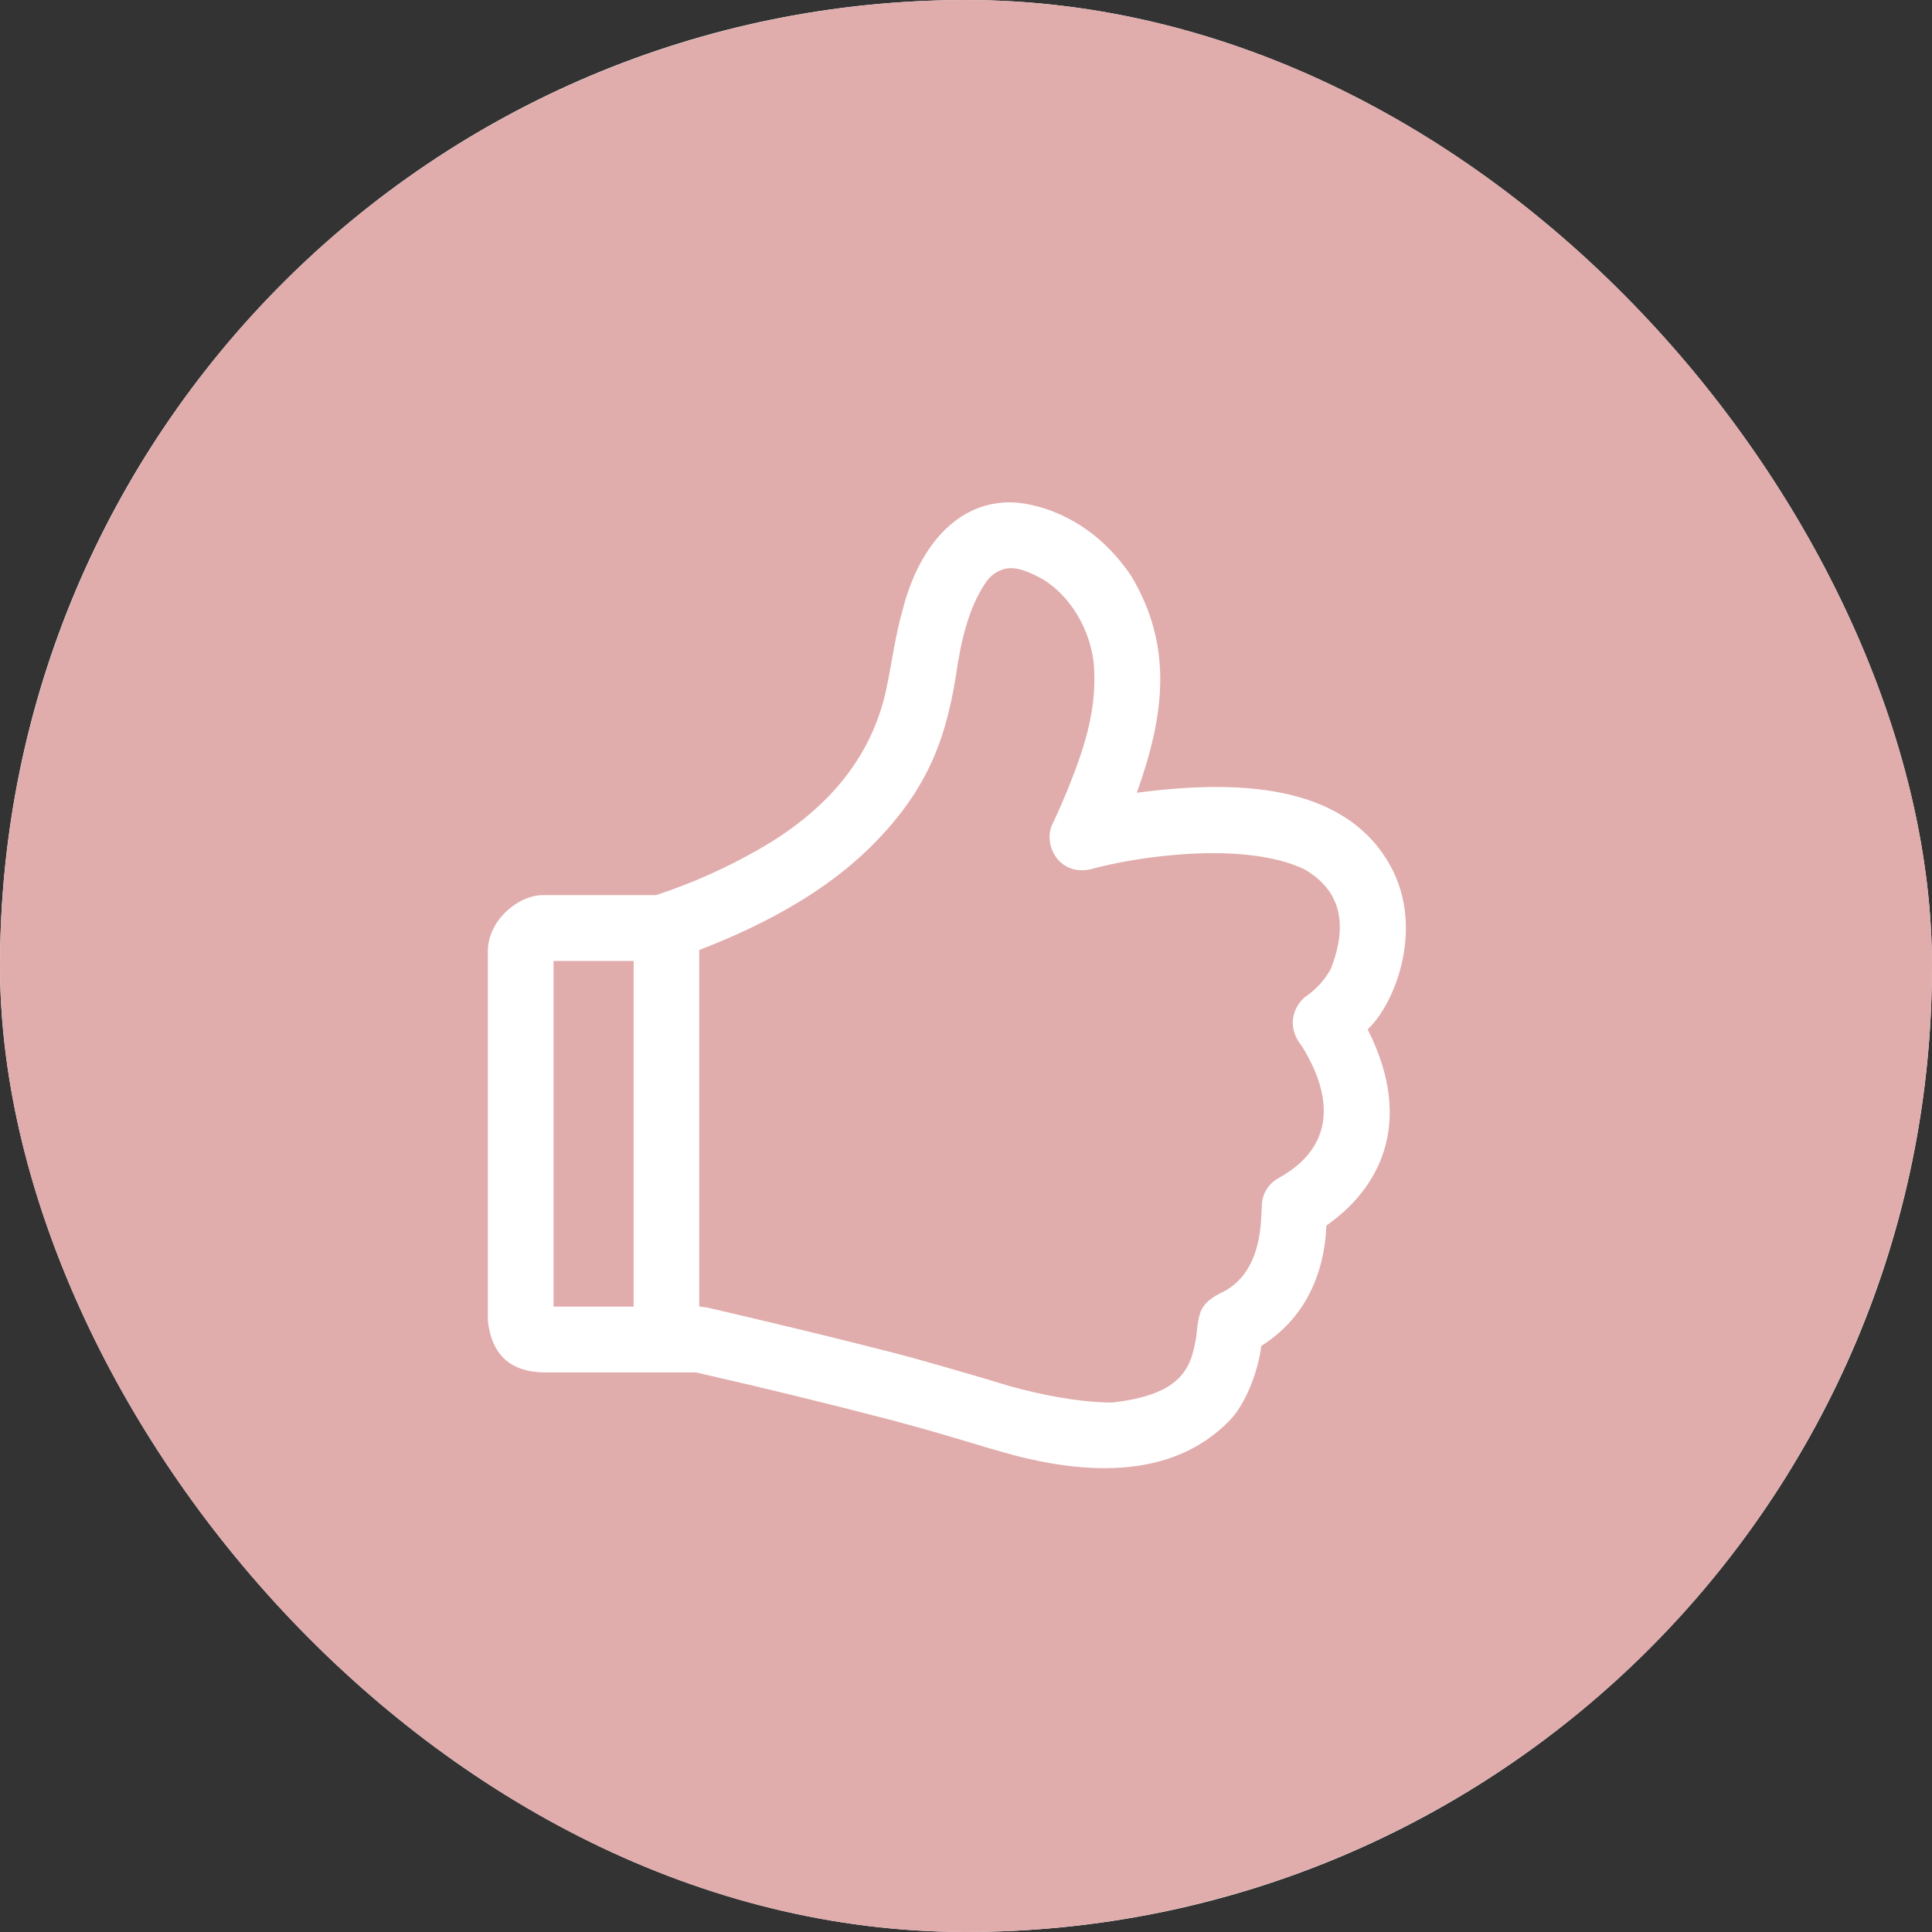
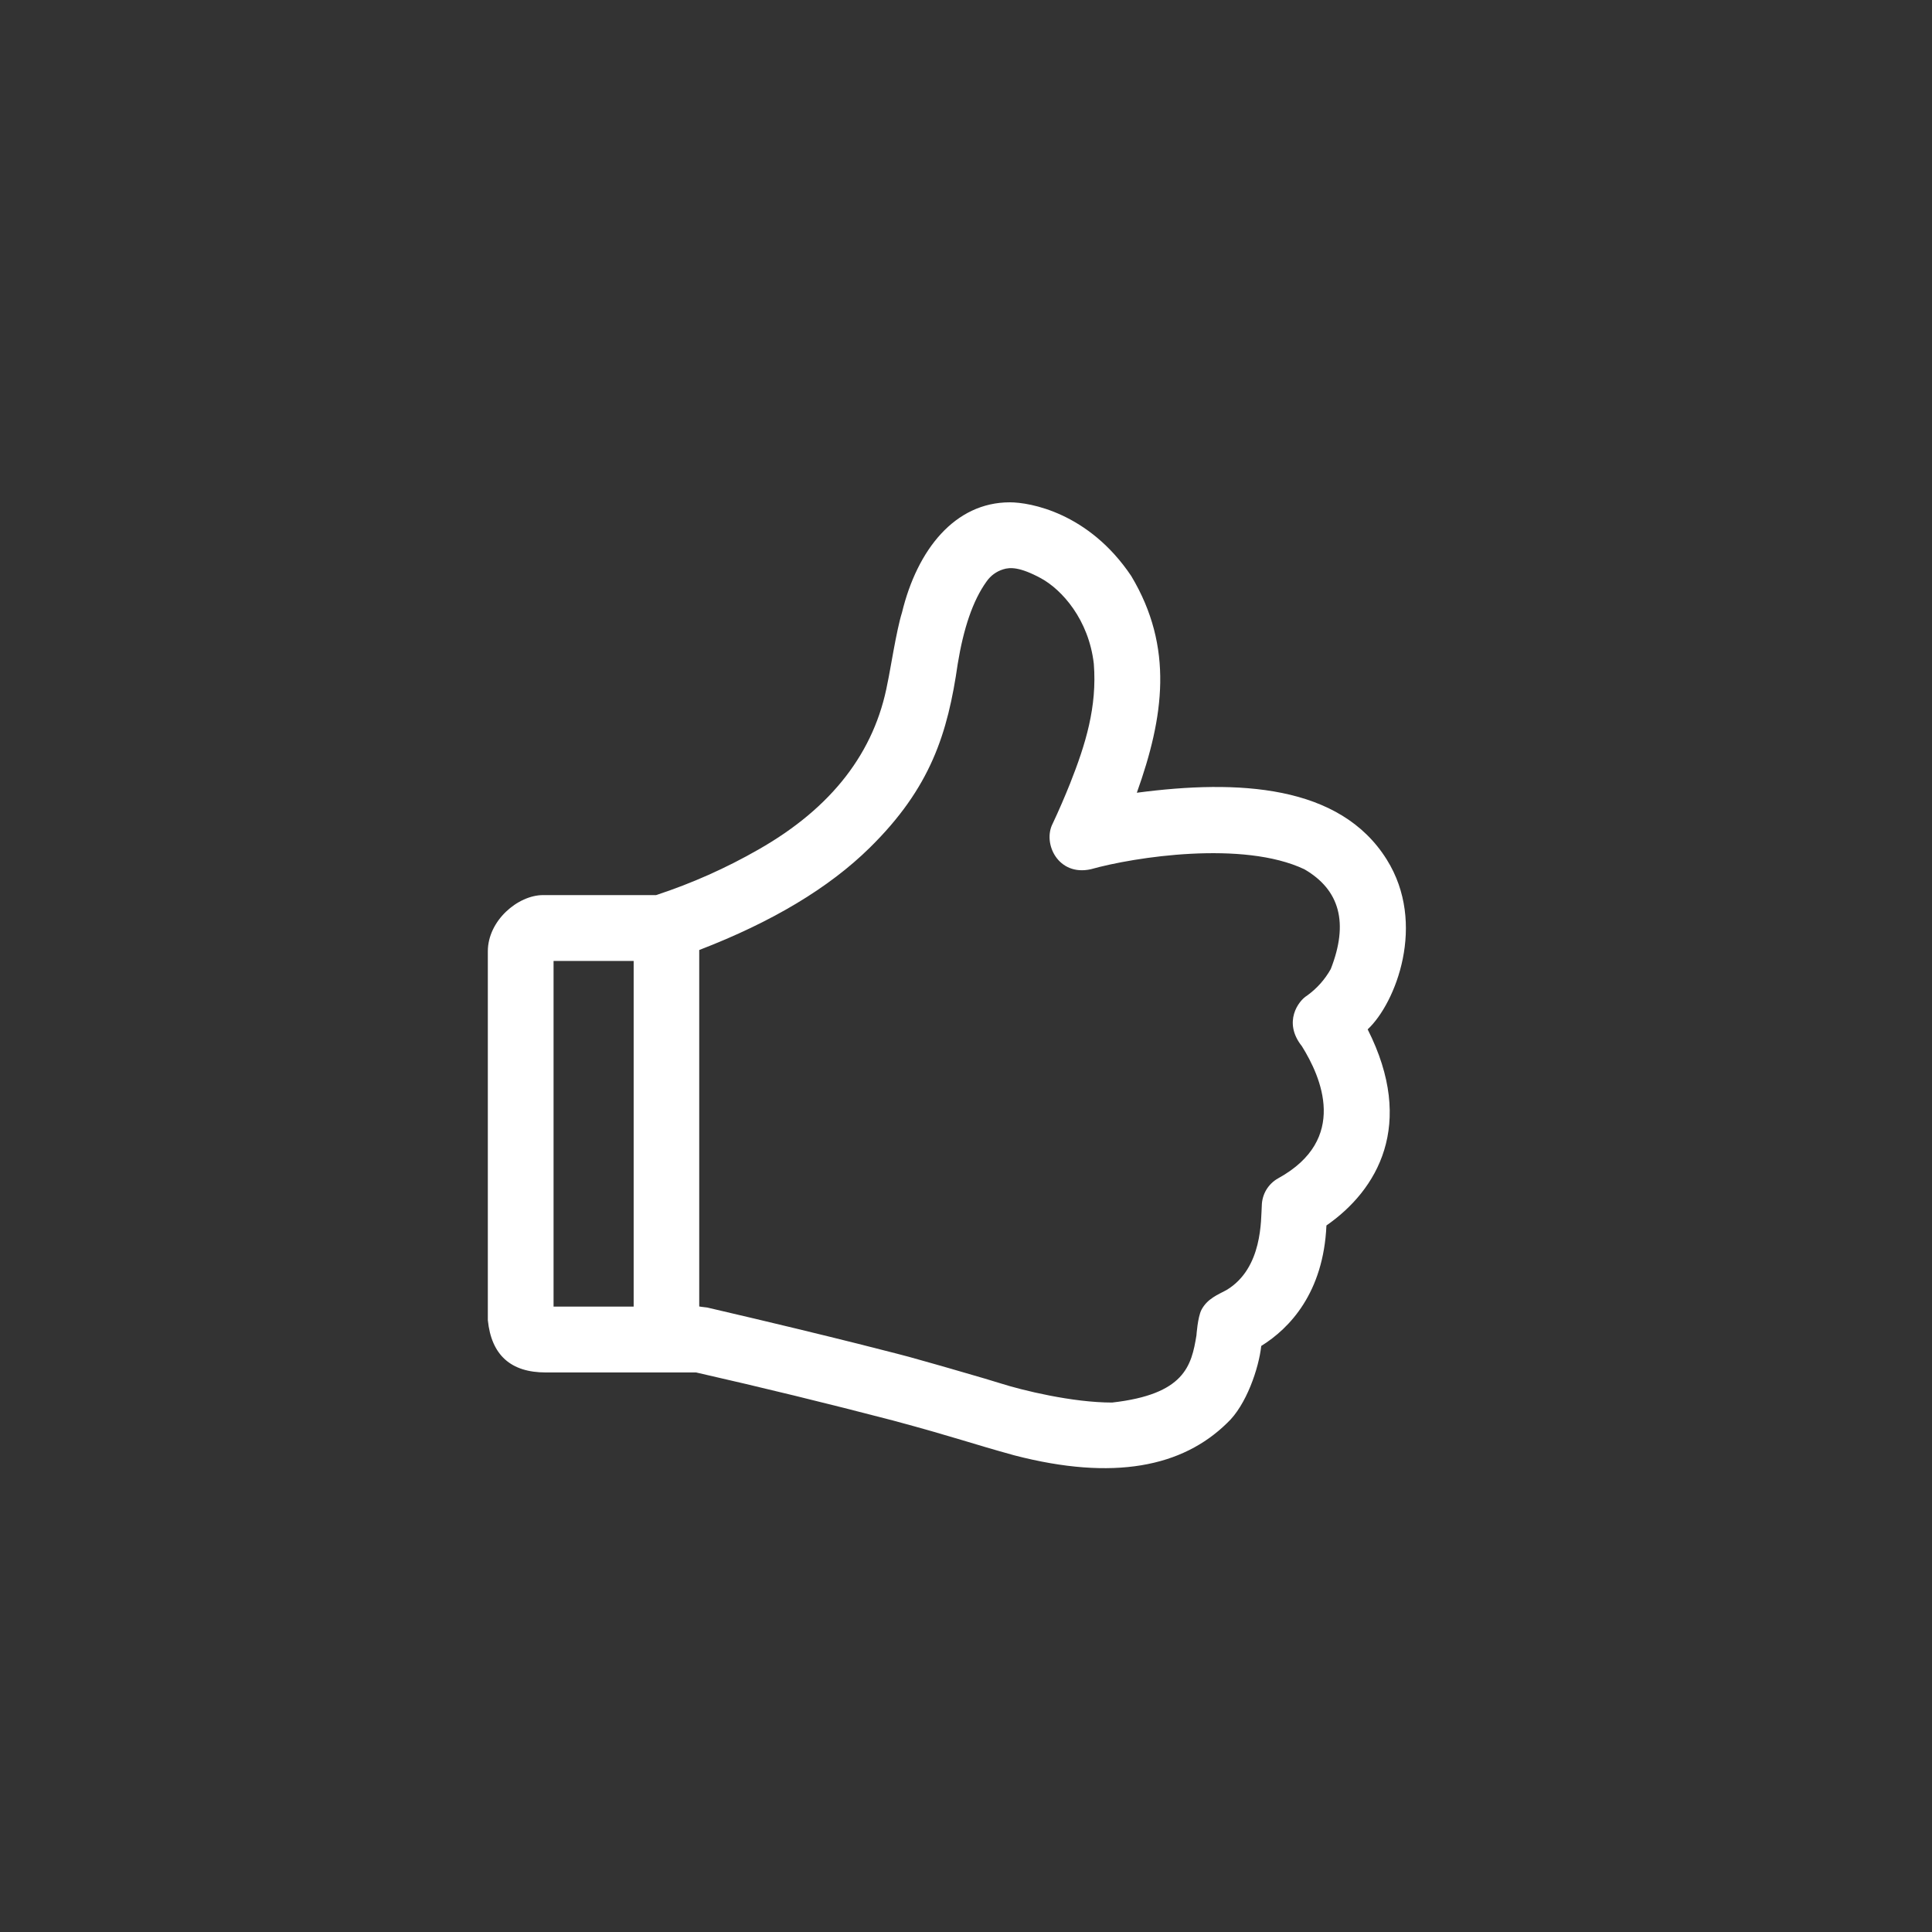
<svg xmlns="http://www.w3.org/2000/svg" width="50" height="50" viewBox="0 0 50 50" fill="none">
  <rect x="0" y="0" width="50" height="50" fill="#333333" stroke="none" />
  <g clip-path="url(#clip0_523_24218)">
-     <rect width="50" height="50" rx="25" fill="white" />
-     <circle cx="25" cy="25" r="25" fill="#E1ACAC" />
    <g clip-path="url(#clip1_523_24218)">
      <path fill-rule="evenodd" clip-rule="evenodd" d="M31.759 36.826C32.254 36.368 32.578 35.41 32.641 34.833C33.379 34.375 34.251 33.453 34.328 31.715C35.644 30.801 36.644 29.111 35.395 26.64C36.12 25.965 36.929 23.905 35.889 22.245C34.678 20.305 32.045 20.17 29.421 20.516C30.121 18.56 30.384 16.755 29.276 14.906C28.175 13.266 26.655 13 26.135 13C24.712 13 23.738 14.224 23.343 15.854C23.199 16.309 23.035 17.384 22.971 17.666C22.64 19.466 21.527 20.905 19.634 21.983C18.792 22.466 17.903 22.862 16.98 23.165H14.055C13.404 23.165 12.625 23.824 12.625 24.621V34.166C12.717 35.069 13.218 35.52 14.127 35.519H18.015C19.719 35.906 21.418 36.321 23.113 36.763C24.75 37.204 25.109 37.35 26.254 37.665C28.82 38.33 30.601 37.964 31.759 36.826ZM28.781 36.298C27.758 36.298 26.461 35.983 25.886 35.799C25.684 35.735 25.329 35.63 24.955 35.523L24.58 35.414L24.22 35.311L23.52 35.114C23.52 35.114 21.758 34.641 18.304 33.839C18.175 33.824 18.106 33.815 18.096 33.811V24.586C19.985 23.859 21.456 22.976 22.509 21.939C24.089 20.384 24.527 18.979 24.786 17.18C24.934 16.276 25.172 15.548 25.532 15.049C25.636 14.899 25.786 14.789 25.96 14.735C26.144 14.676 26.398 14.673 26.939 14.965C27.48 15.26 28.176 16.031 28.308 17.18C28.395 18.296 28.095 19.264 27.692 20.281C27.553 20.628 27.405 20.971 27.246 21.309C26.974 21.825 27.384 22.683 28.229 22.496C29.361 22.178 32.171 21.746 33.756 22.496C34.678 23.03 34.906 23.89 34.44 25.079C34.287 25.352 34.076 25.588 33.821 25.77C33.609 25.898 33.194 26.45 33.693 27.076C34.188 27.87 34.911 29.486 33.08 30.494C32.953 30.564 32.846 30.668 32.771 30.793C32.697 30.918 32.657 31.061 32.655 31.206C32.63 31.549 32.685 32.819 31.742 33.386C31.517 33.508 31.246 33.608 31.093 33.899C30.995 34.091 30.964 34.559 30.964 34.559C30.835 35.349 30.657 36.086 28.781 36.298ZM16.399 33.815H14.326V24.869H16.399V33.815Z" fill="white" />
    </g>
  </g>
  <defs>
    <clipPath id="clip0_523_24218">
      <rect width="50" height="50" rx="25" fill="white" />
    </clipPath>
    <clipPath id="clip1_523_24218">
      <rect width="25" height="25" fill="white" transform="matrix(1 0 0 -1 12 38)" />
    </clipPath>
  </defs>
</svg>